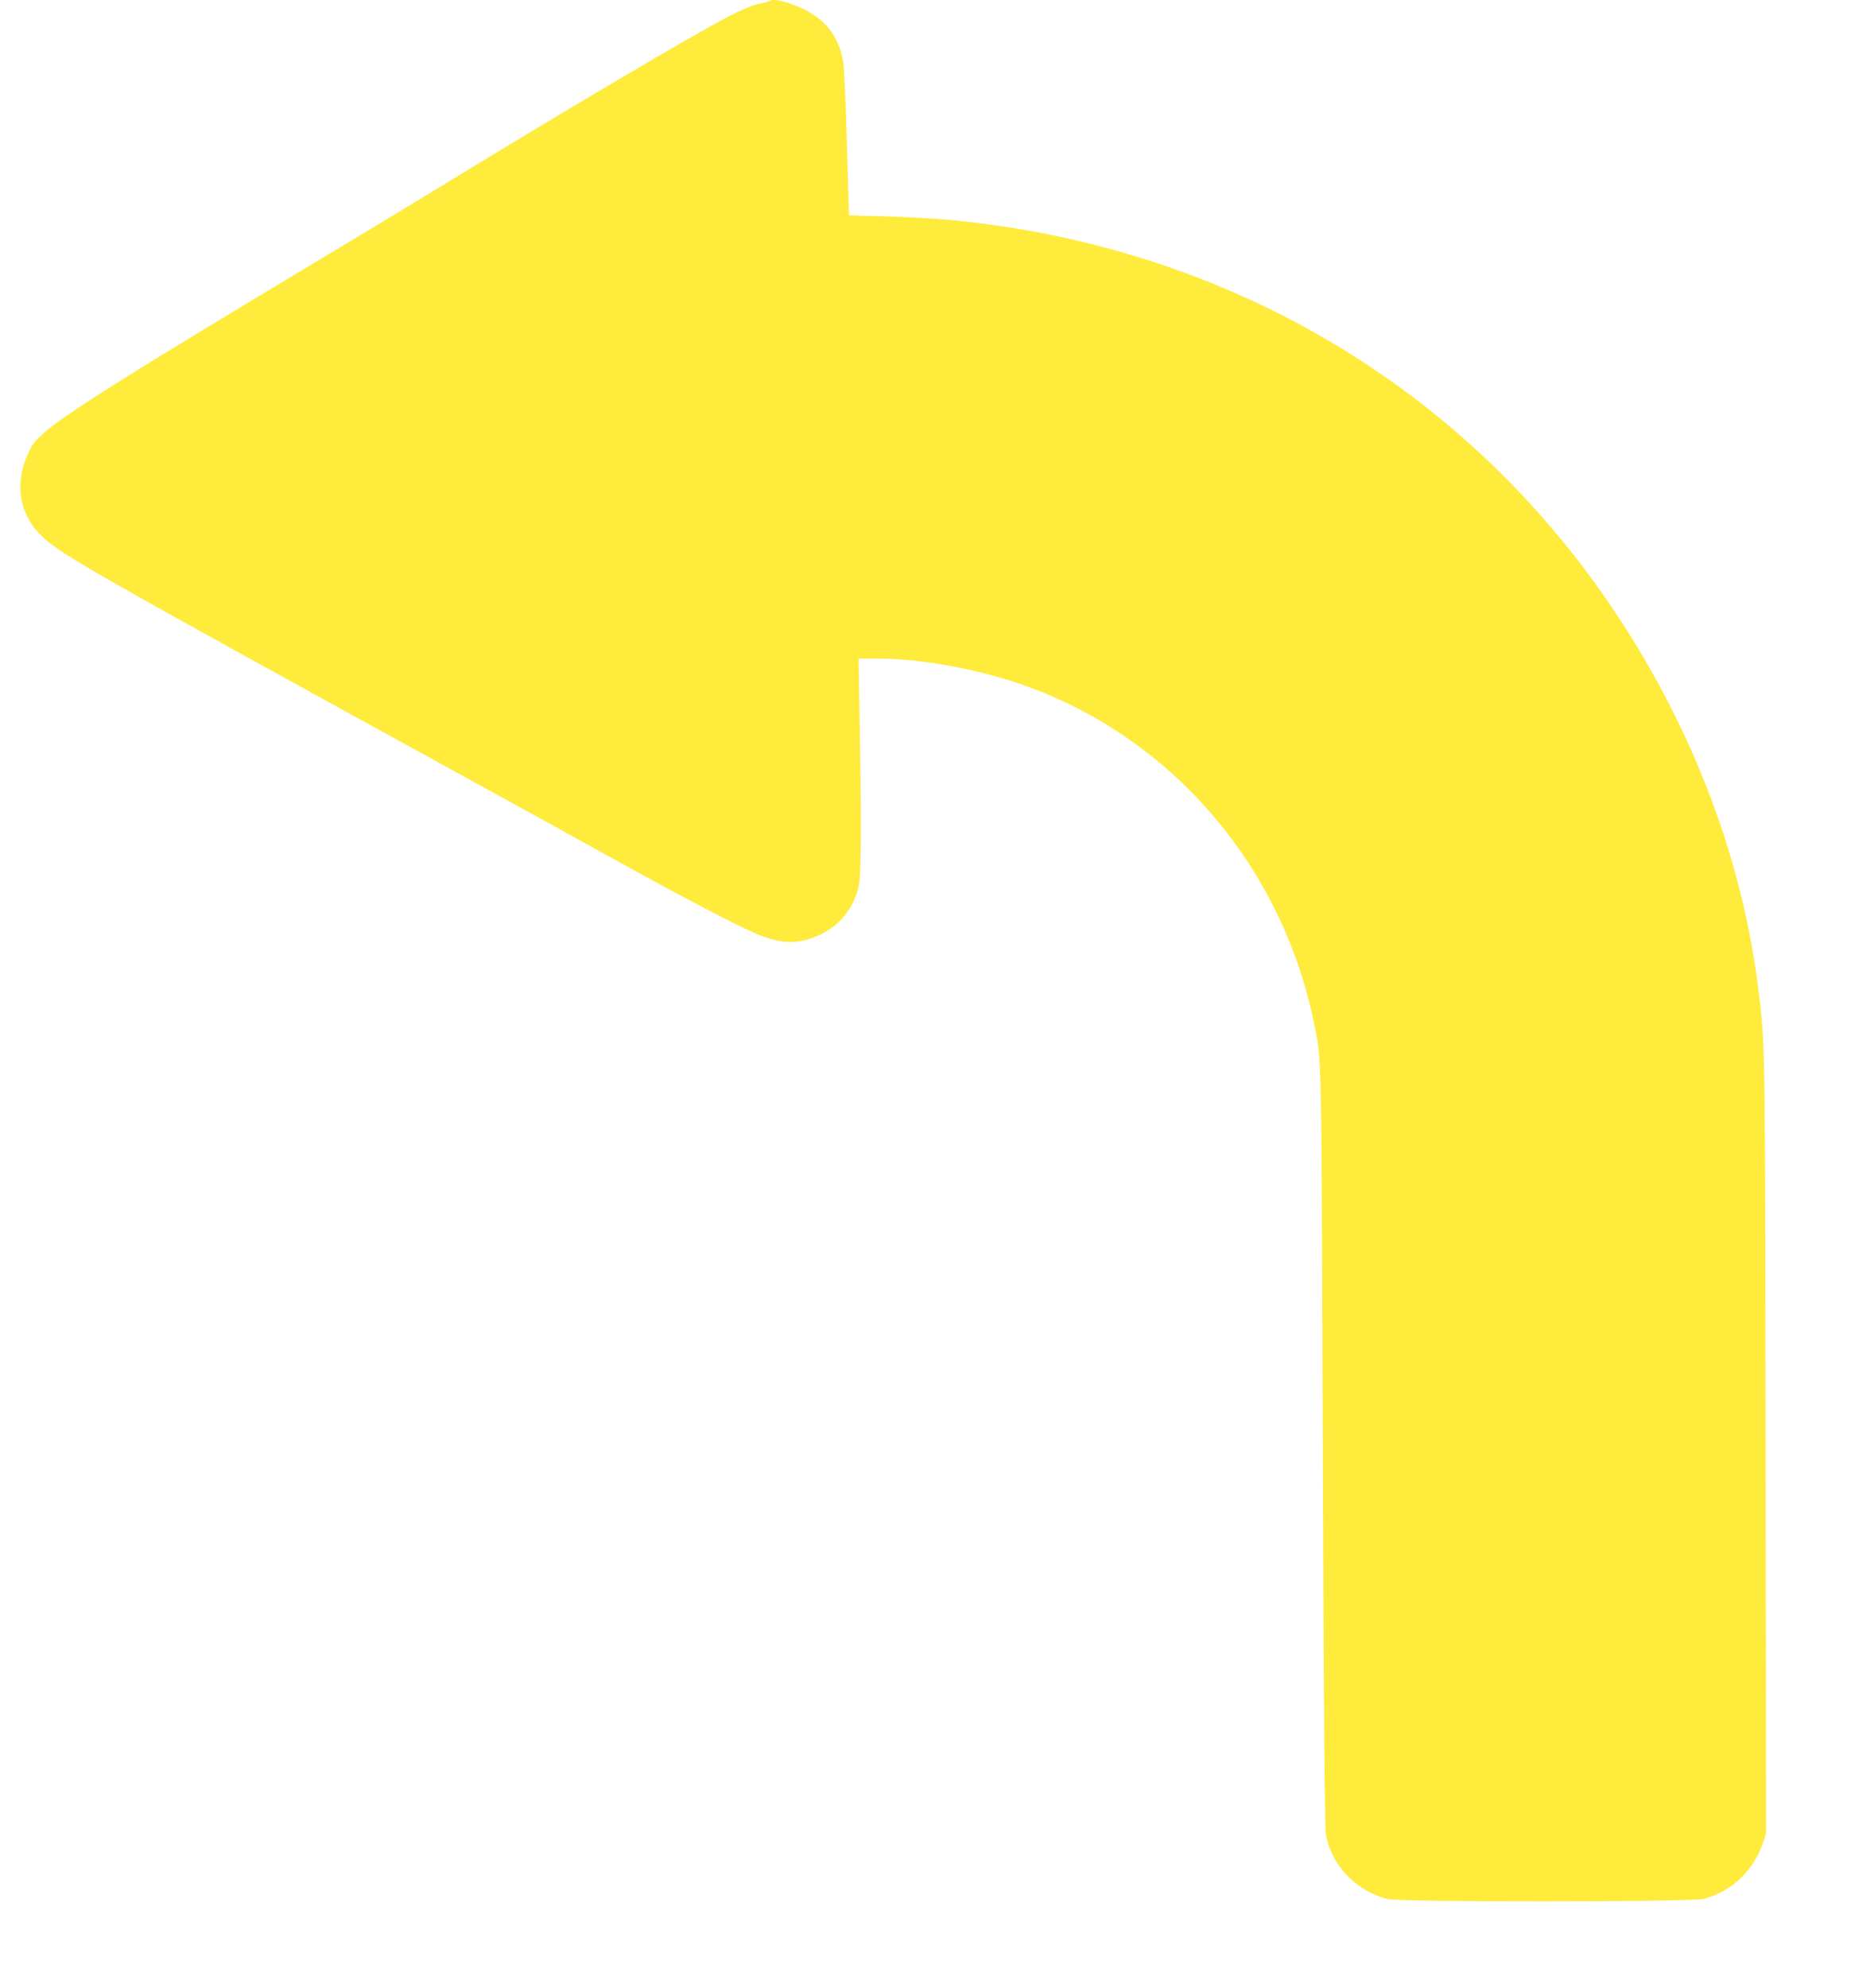
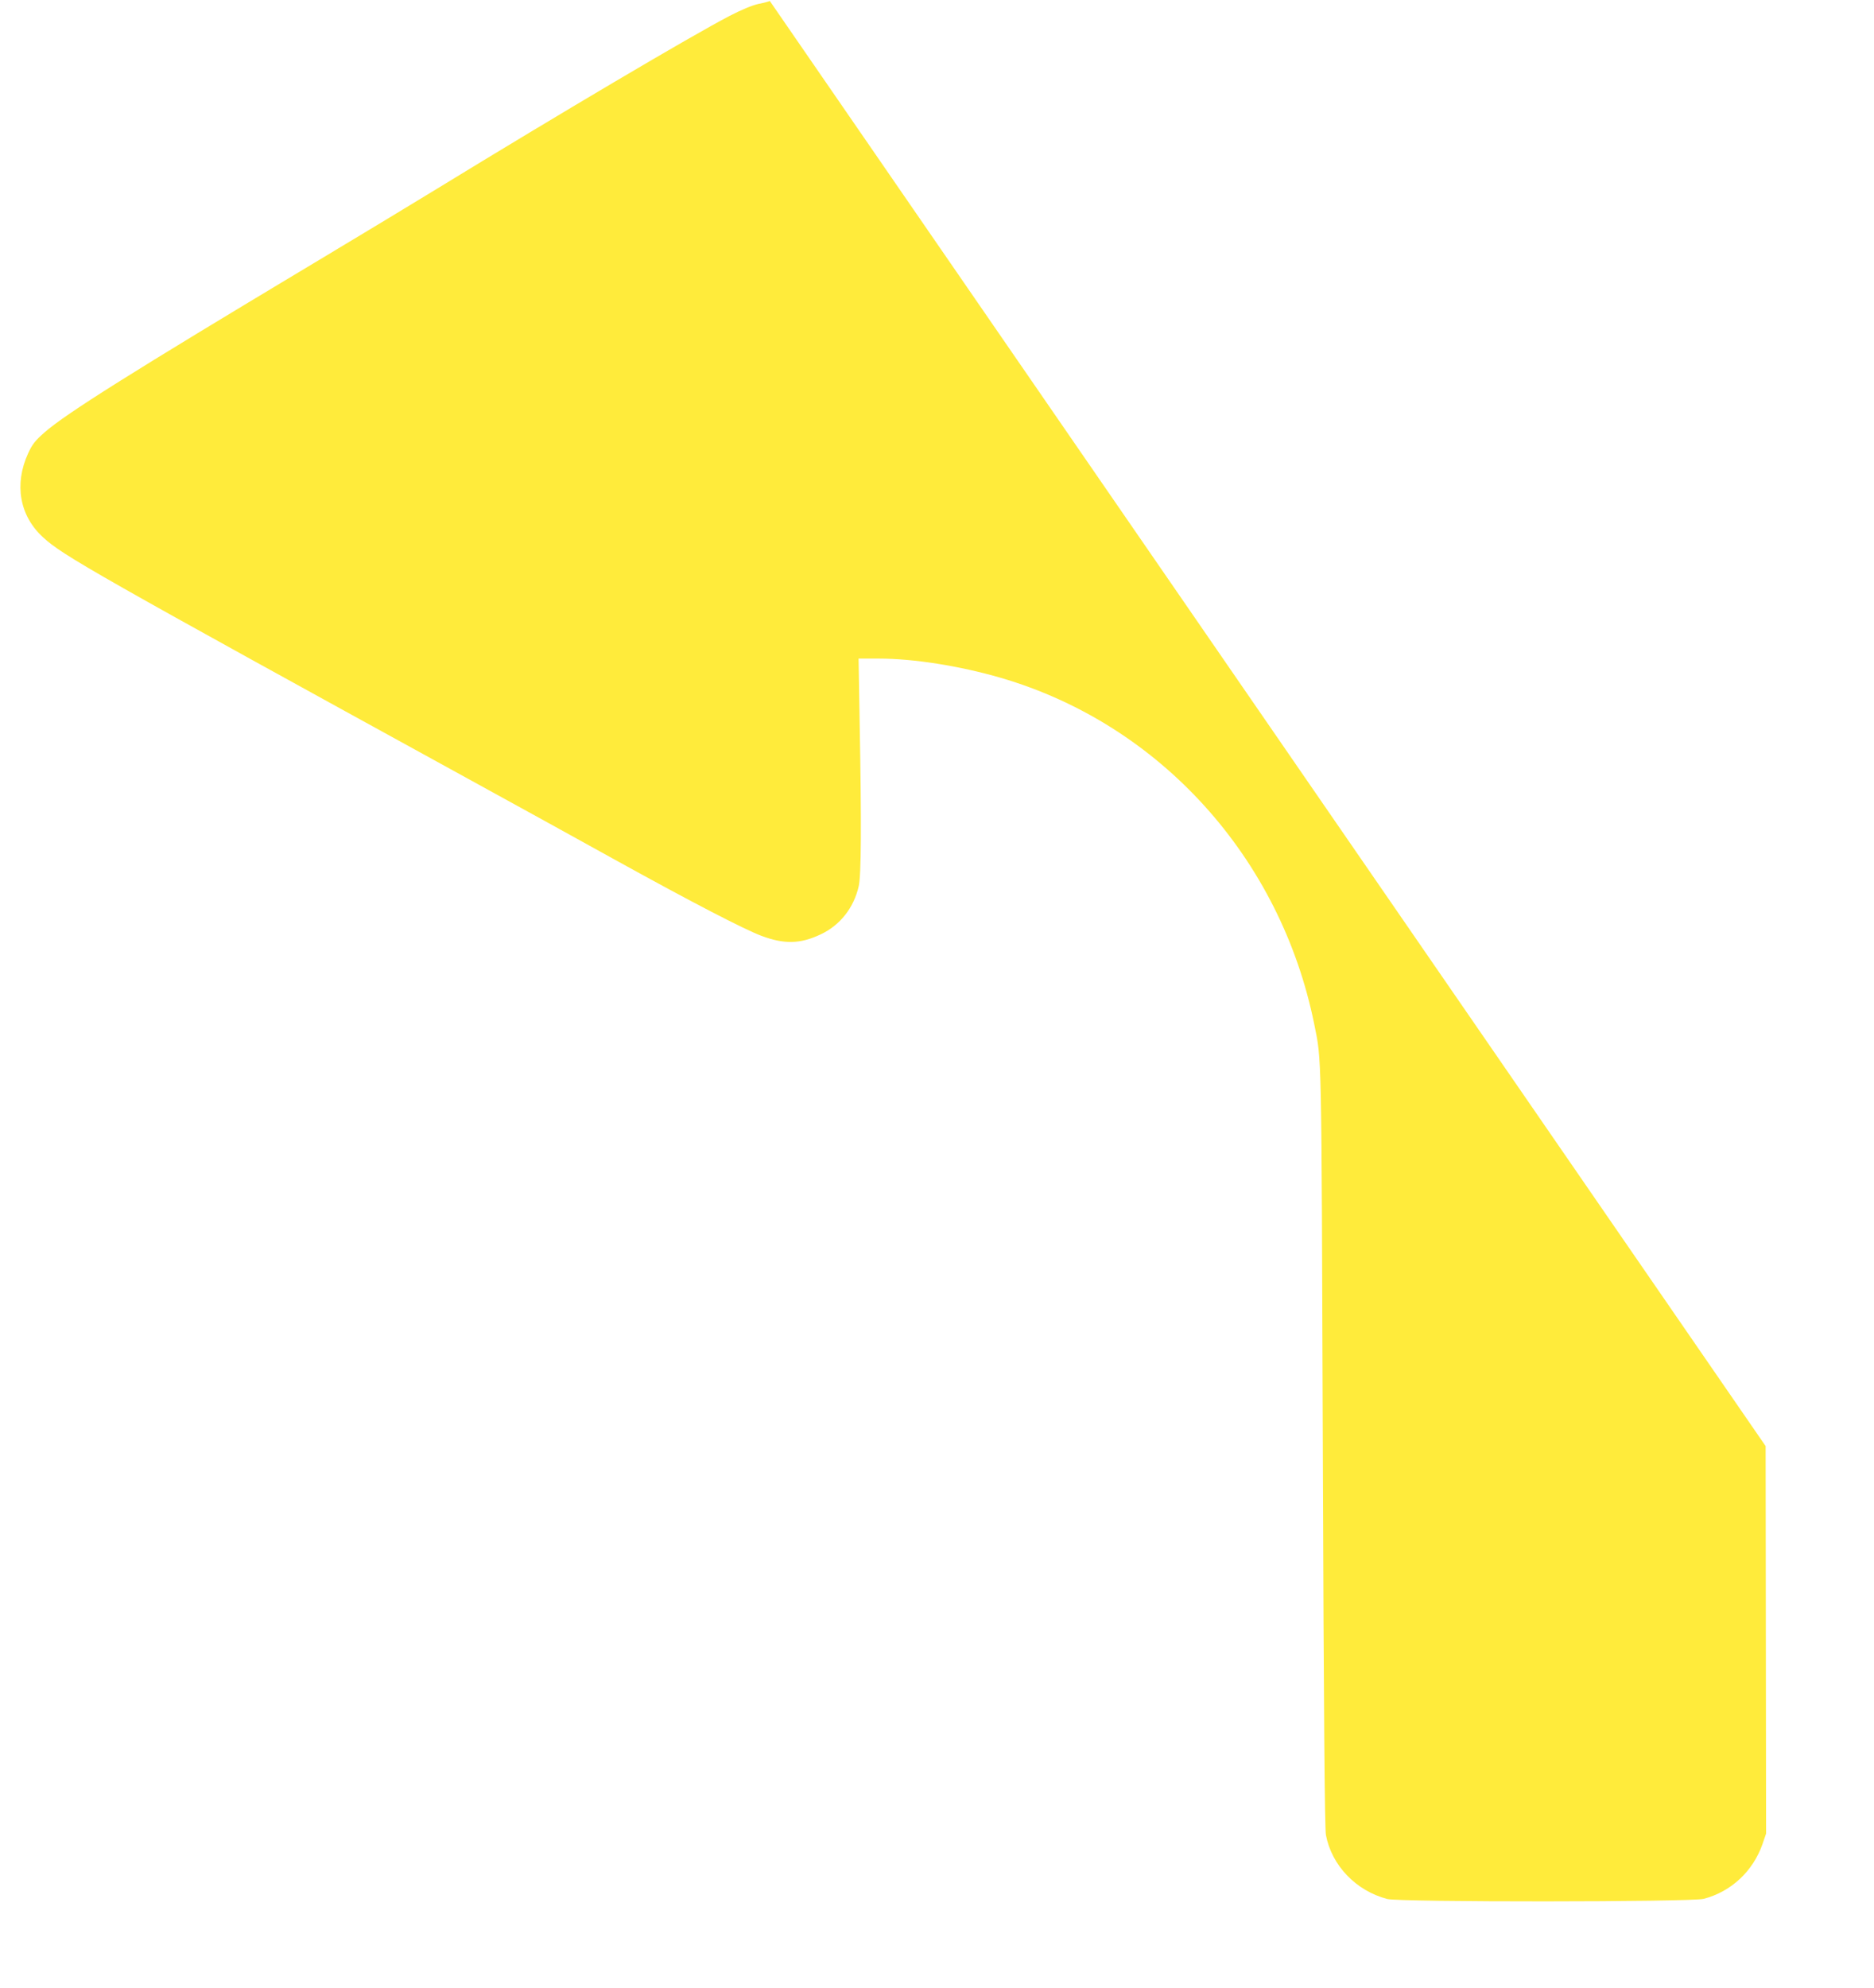
<svg xmlns="http://www.w3.org/2000/svg" version="1.0" width="1207pt" height="1280pt" viewBox="0 0 1207 1280" preserveAspectRatio="xMidYMid meet">
  <g transform="translate(0,1280) scale(0.1,-0.1)" fill="#ffeb3b" stroke="none">
-     <path d="M4958 12794 c-3 -3 -36 -12 -72 -19 -41 -9 -111 -38 -188 -78 -248 -129 -1097 -631 -1883 -1112 -159 -97 -519 -315 -800 -483 -1162 -696 -1587 -963 -1726 -1084 -62 -54 -81 -78 -108 -137 -91 -199 -55 -402 96 -540 128 -118 327 -231 2758 -1566 259 -142 682 -375 940 -518 474 -262 817 -440 929 -482 147 -55 250 -53 381 9 126 59 214 171 246 311 16 71 18 396 6 1043 l-7 422 129 0 c225 0 522 -47 787 -124 1025 -299 1802 -1158 2019 -2231 48 -239 46 -125 55 -2720 6 -1713 12 -2457 20 -2499 37 -196 193 -359 395 -412 78 -21 1957 -20 2038 1 177 46 318 178 379 353 l23 67 -3 2495 c-3 2583 -3 2576 -43 2910 -100 847 -413 1682 -914 2440 -967 1463 -2517 2379 -4307 2545 -90 8 -270 18 -400 22 -131 3 -239 7 -239 7 -1 1 -7 208 -14 461 -7 253 -18 490 -24 527 -26 152 -104 260 -237 330 -98 51 -217 82 -236 62z" />
+     <path d="M4958 12794 c-3 -3 -36 -12 -72 -19 -41 -9 -111 -38 -188 -78 -248 -129 -1097 -631 -1883 -1112 -159 -97 -519 -315 -800 -483 -1162 -696 -1587 -963 -1726 -1084 -62 -54 -81 -78 -108 -137 -91 -199 -55 -402 96 -540 128 -118 327 -231 2758 -1566 259 -142 682 -375 940 -518 474 -262 817 -440 929 -482 147 -55 250 -53 381 9 126 59 214 171 246 311 16 71 18 396 6 1043 l-7 422 129 0 c225 0 522 -47 787 -124 1025 -299 1802 -1158 2019 -2231 48 -239 46 -125 55 -2720 6 -1713 12 -2457 20 -2499 37 -196 193 -359 395 -412 78 -21 1957 -20 2038 1 177 46 318 178 379 353 l23 67 -3 2495 z" />
  </g>
</svg>